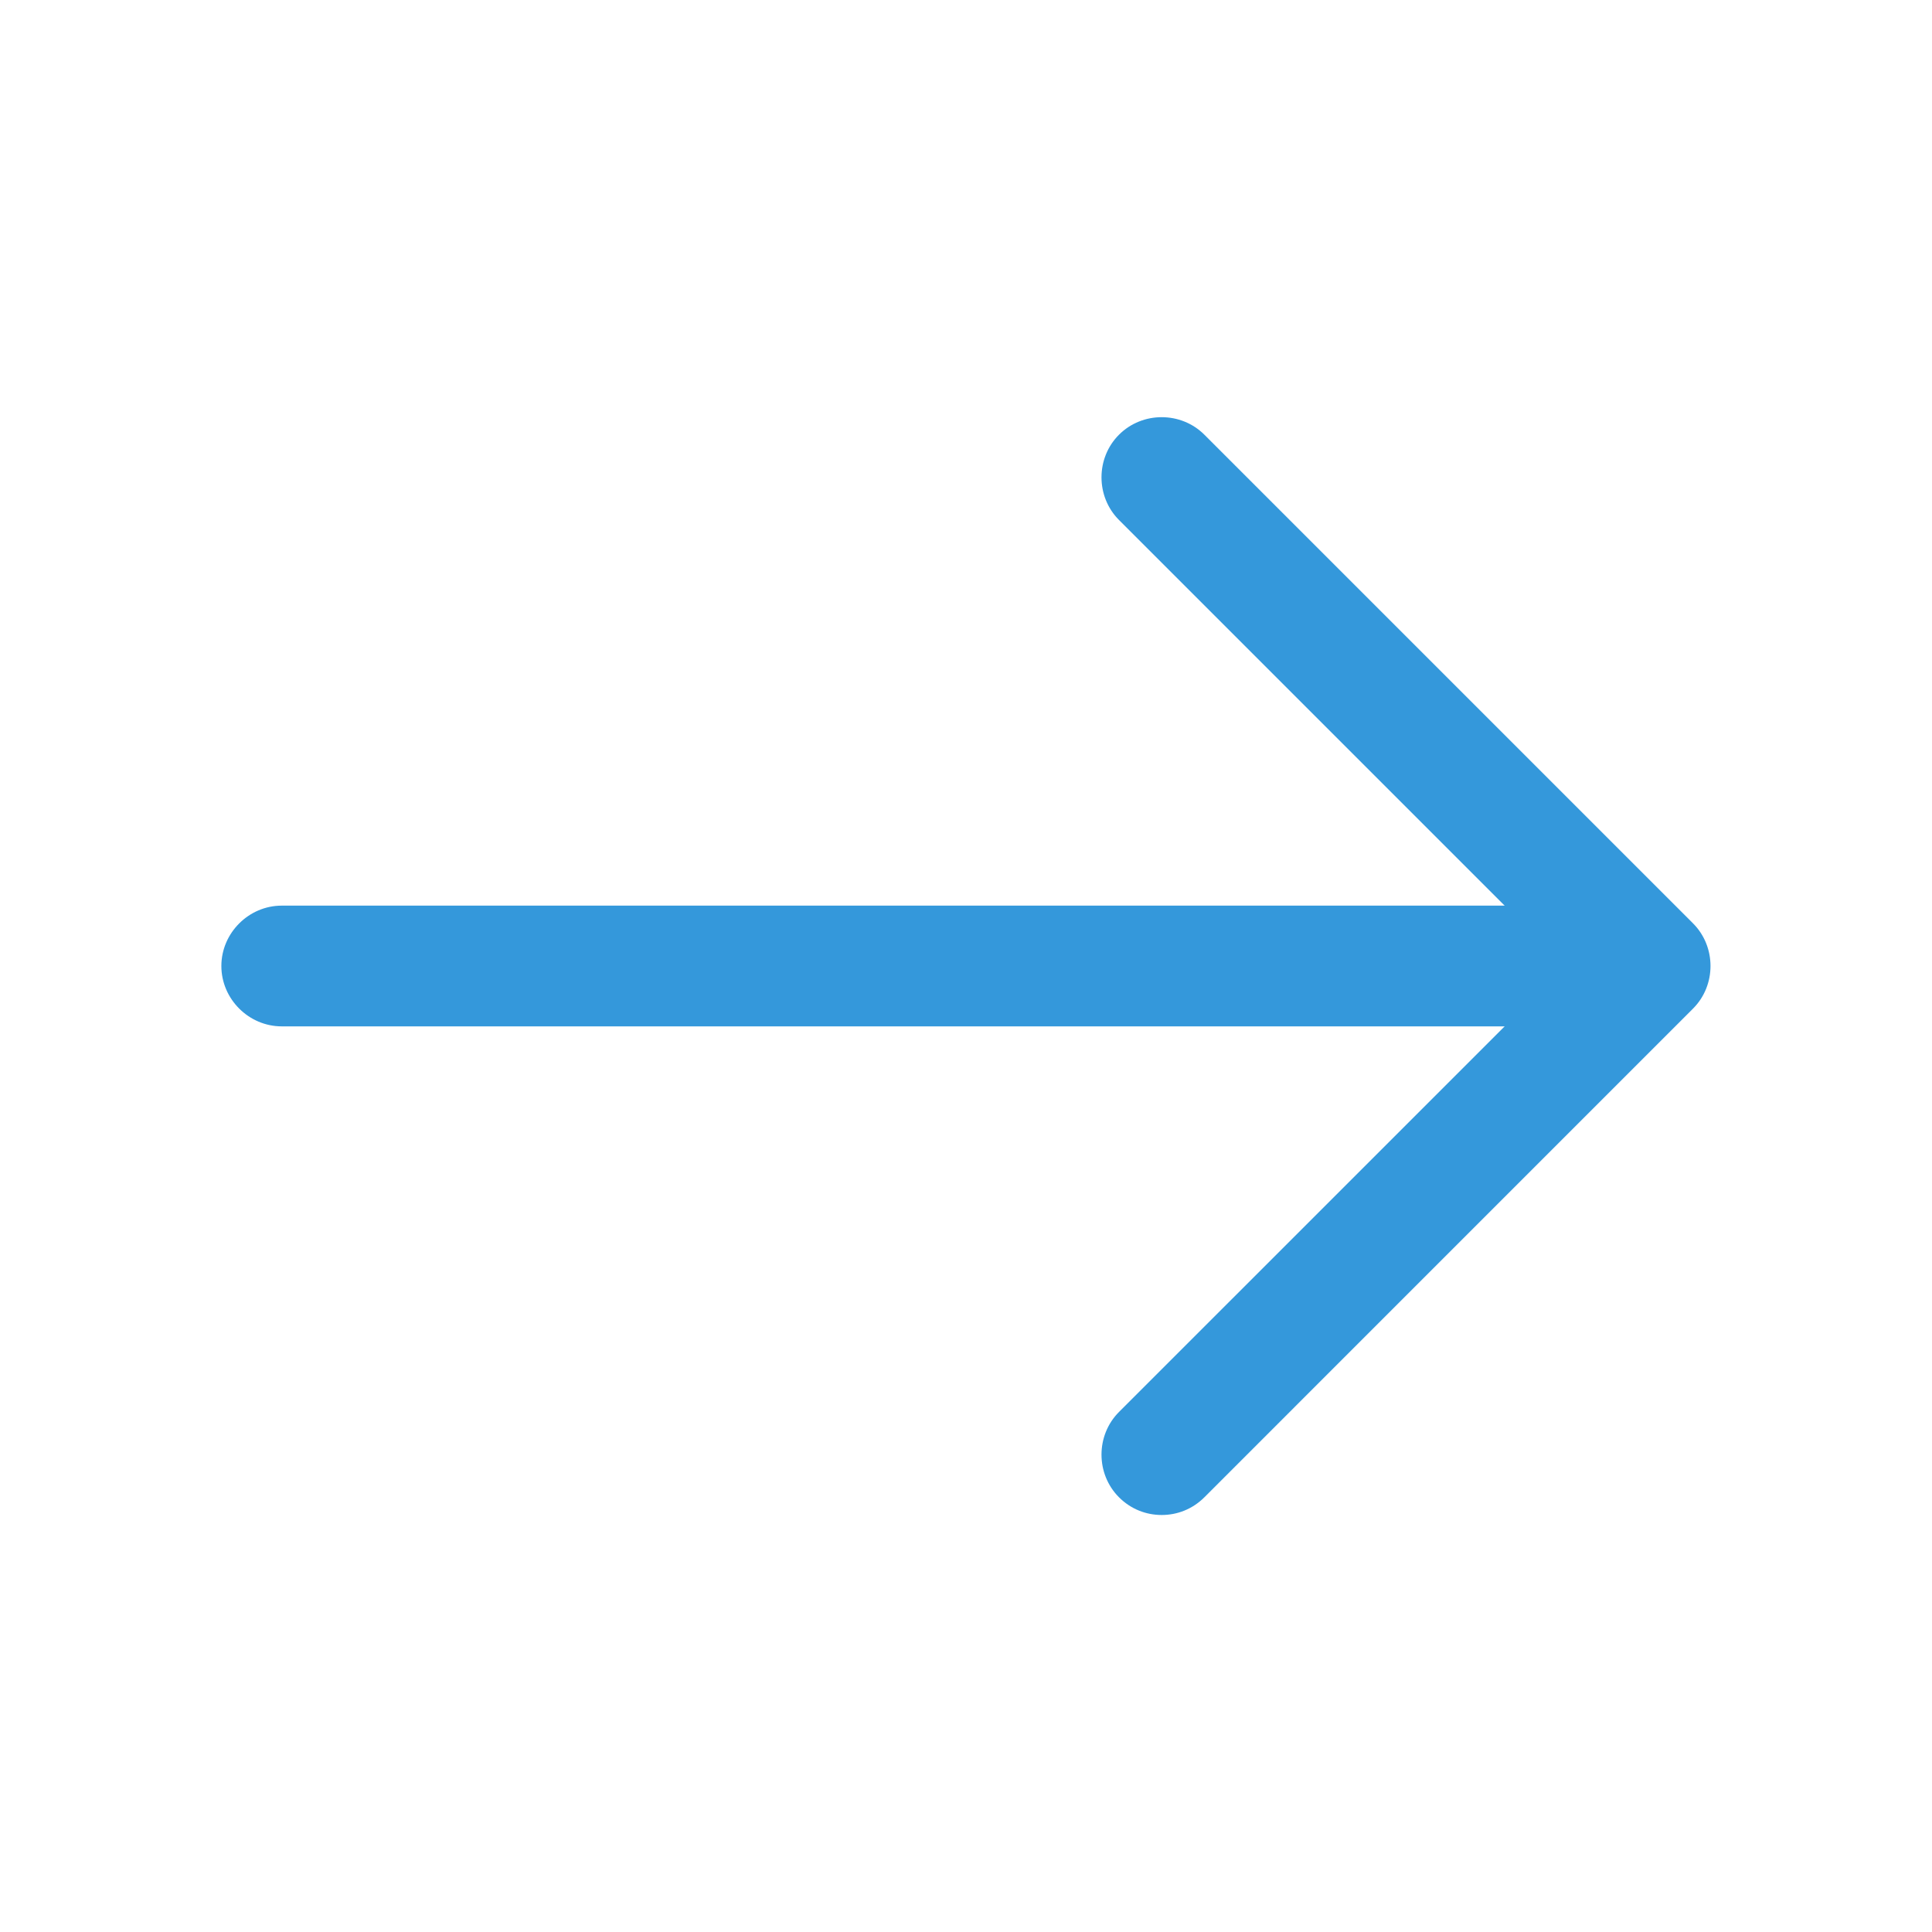
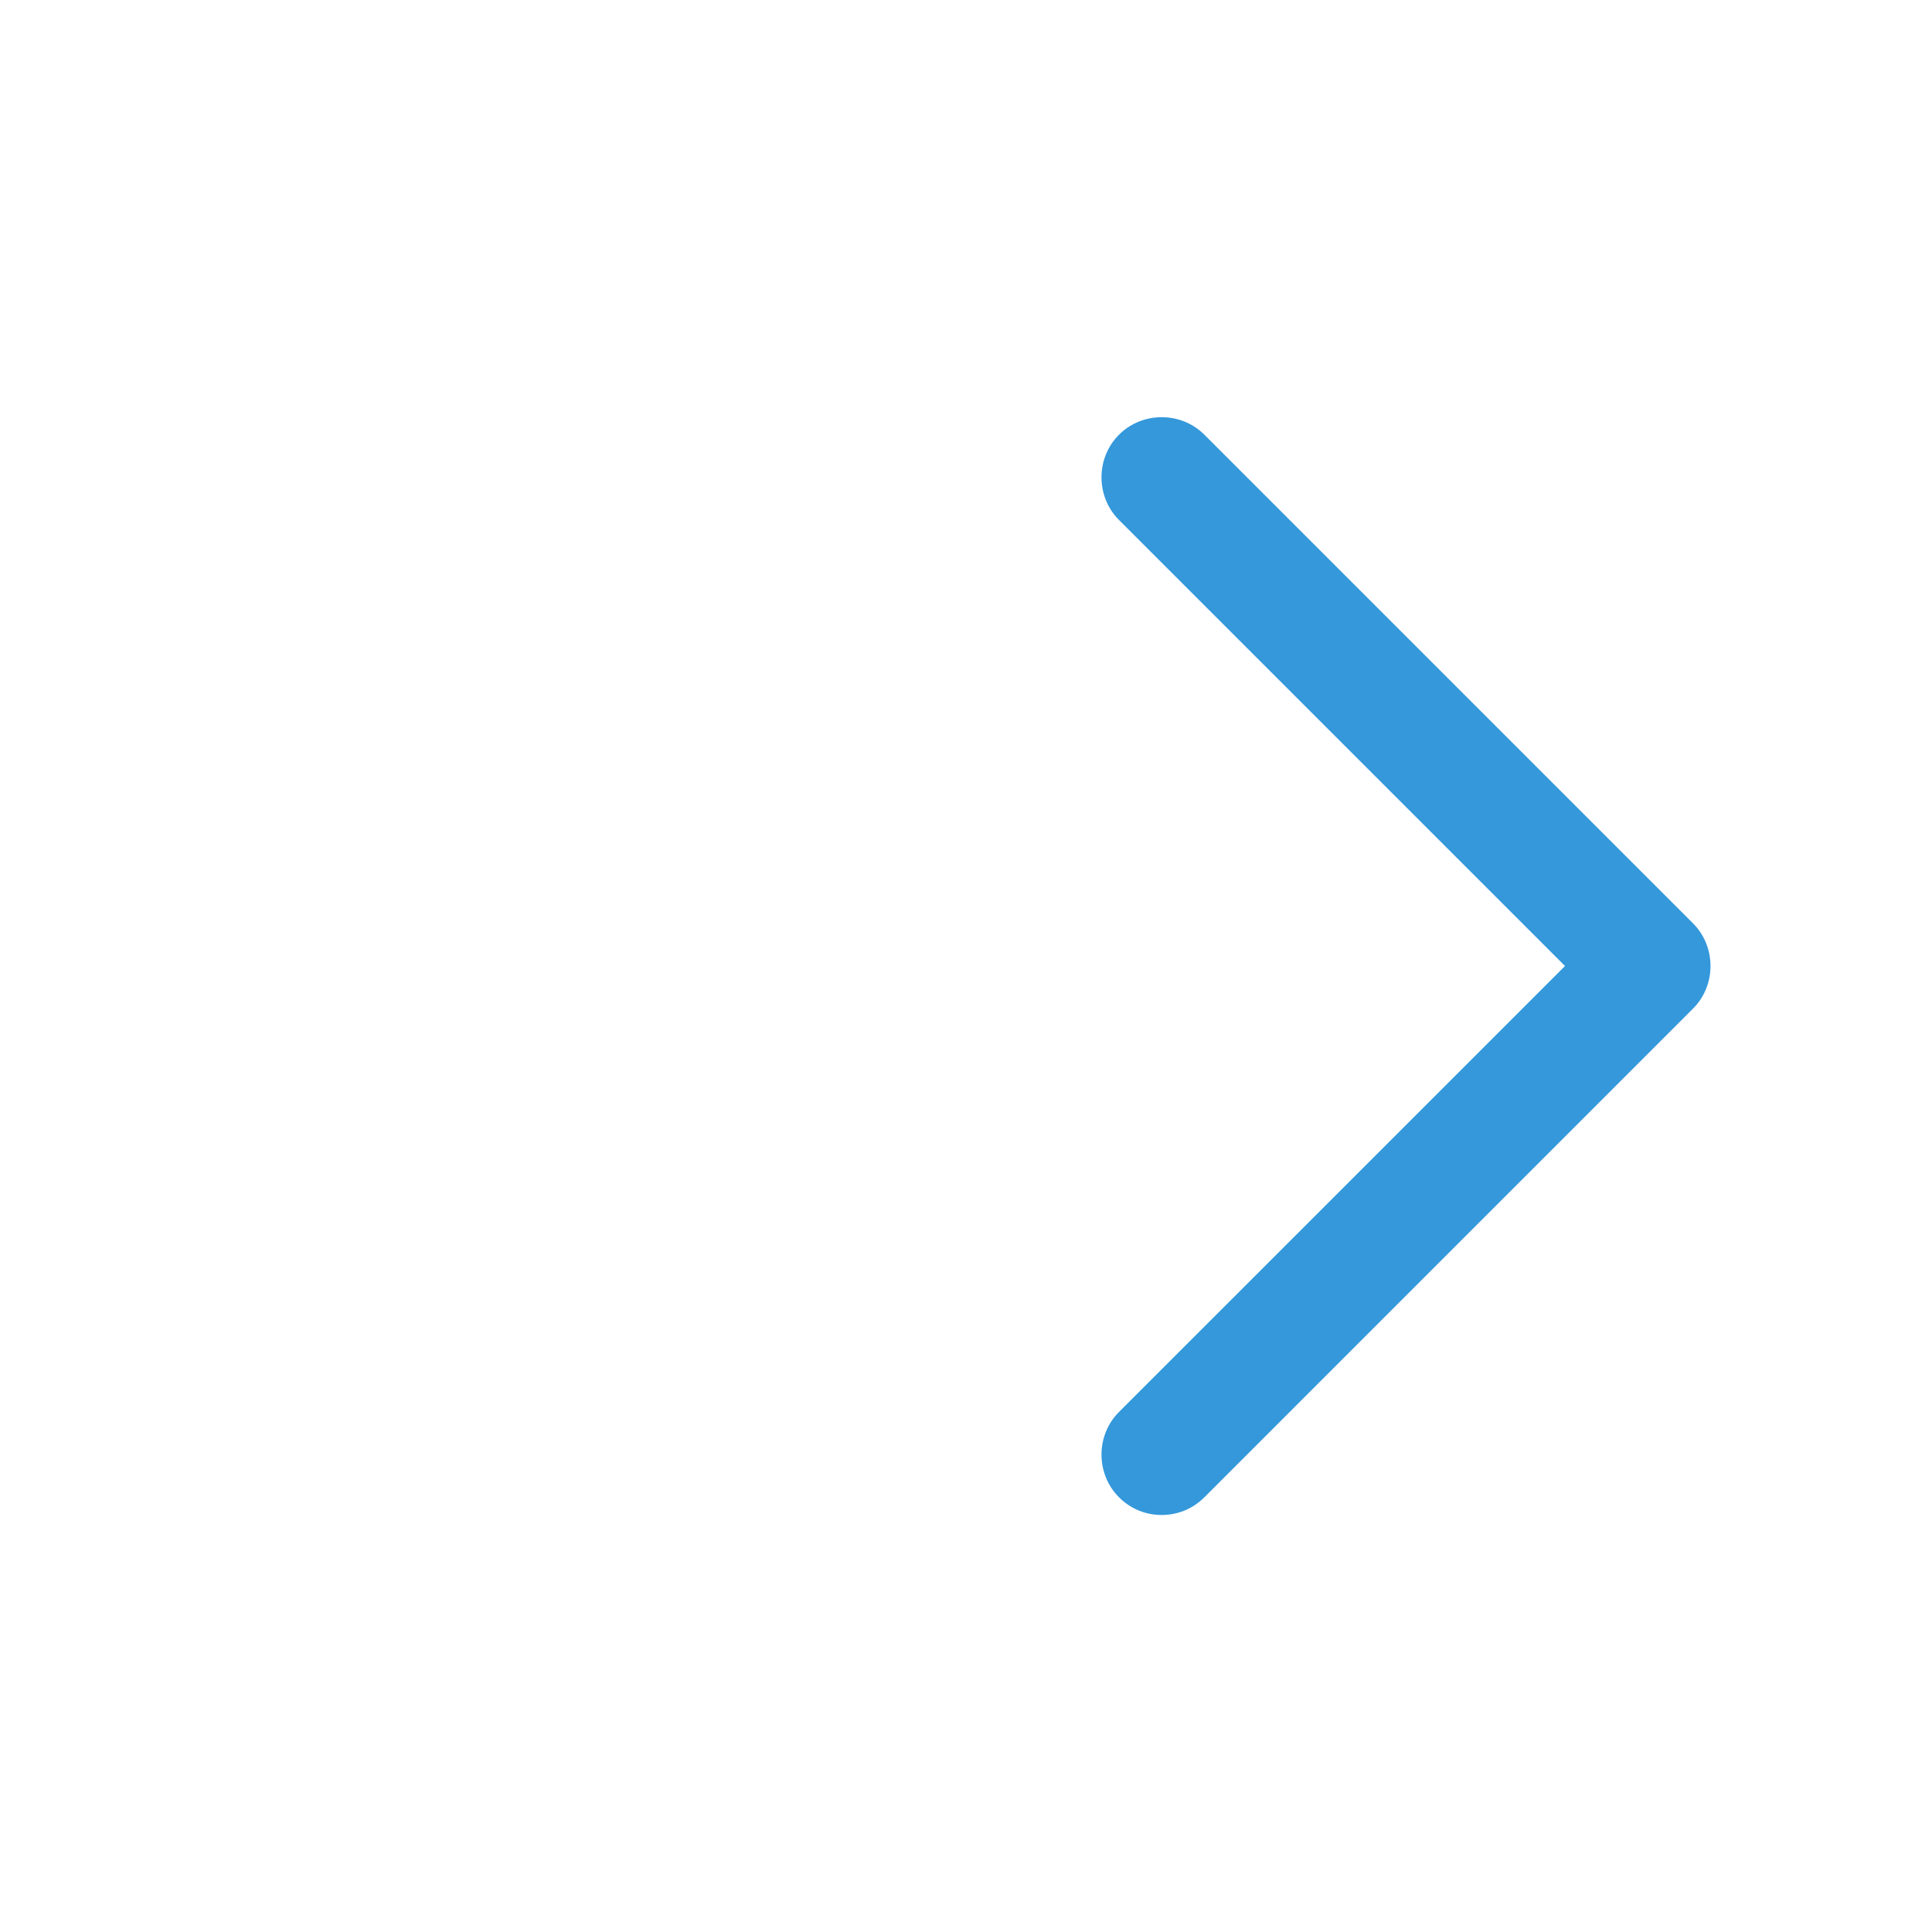
<svg xmlns="http://www.w3.org/2000/svg" class="about-toform__arrow-icon" width="45" height="45" viewBox="0 0 45 45" fill="none">
  <path d="M27.058 35.287C26.702 35.287 26.345 35.156 26.064 34.875C25.52 34.331 25.52 33.431 26.064 32.887L36.452 22.5L26.064 12.112C25.52 11.568 25.52 10.668 26.064 10.125C26.608 9.581 27.508 9.581 28.052 10.125L39.433 21.506C39.977 22.05 39.977 22.95 39.433 23.493L28.052 34.875C27.77 35.156 27.414 35.287 27.058 35.287Z" fill="#3498db" />
-   <path d="M38.119 23.906H6.562C5.794 23.906 5.156 23.269 5.156 22.5C5.156 21.731 5.794 21.094 6.562 21.094H38.119C38.888 21.094 39.525 21.731 39.525 22.5C39.525 23.269 38.888 23.906 38.119 23.906Z" fill="#3498db" />
</svg>